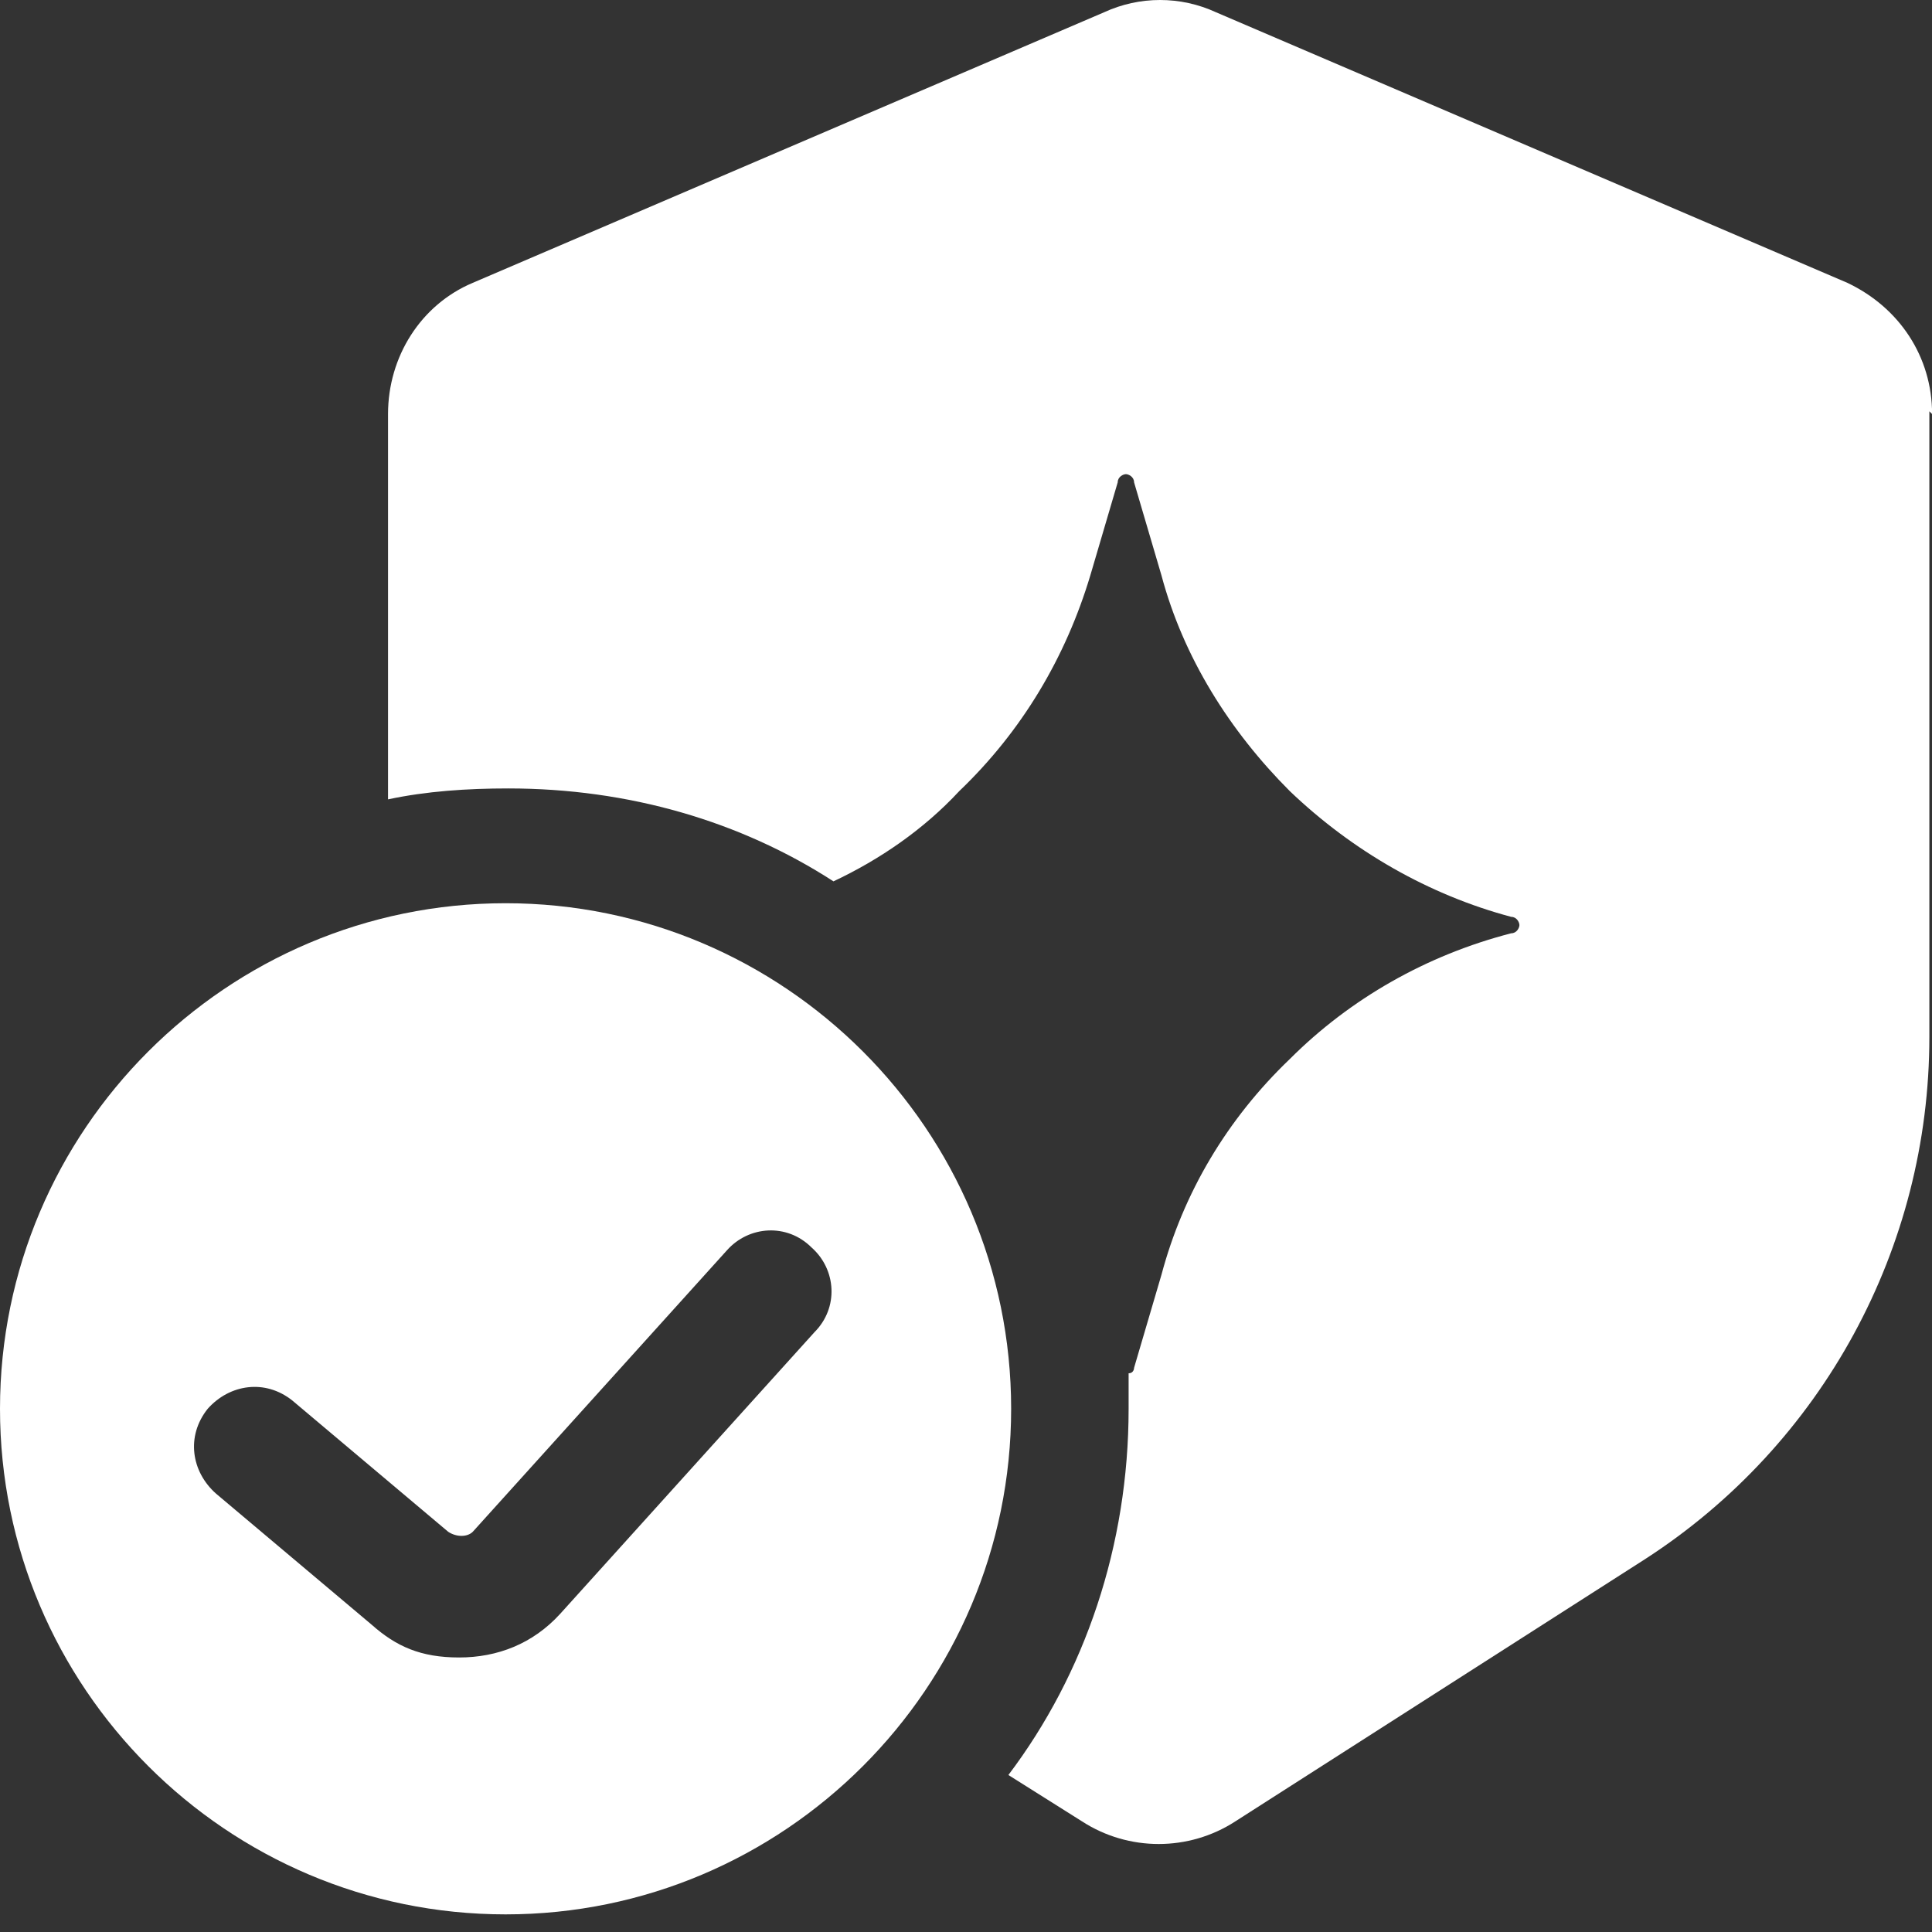
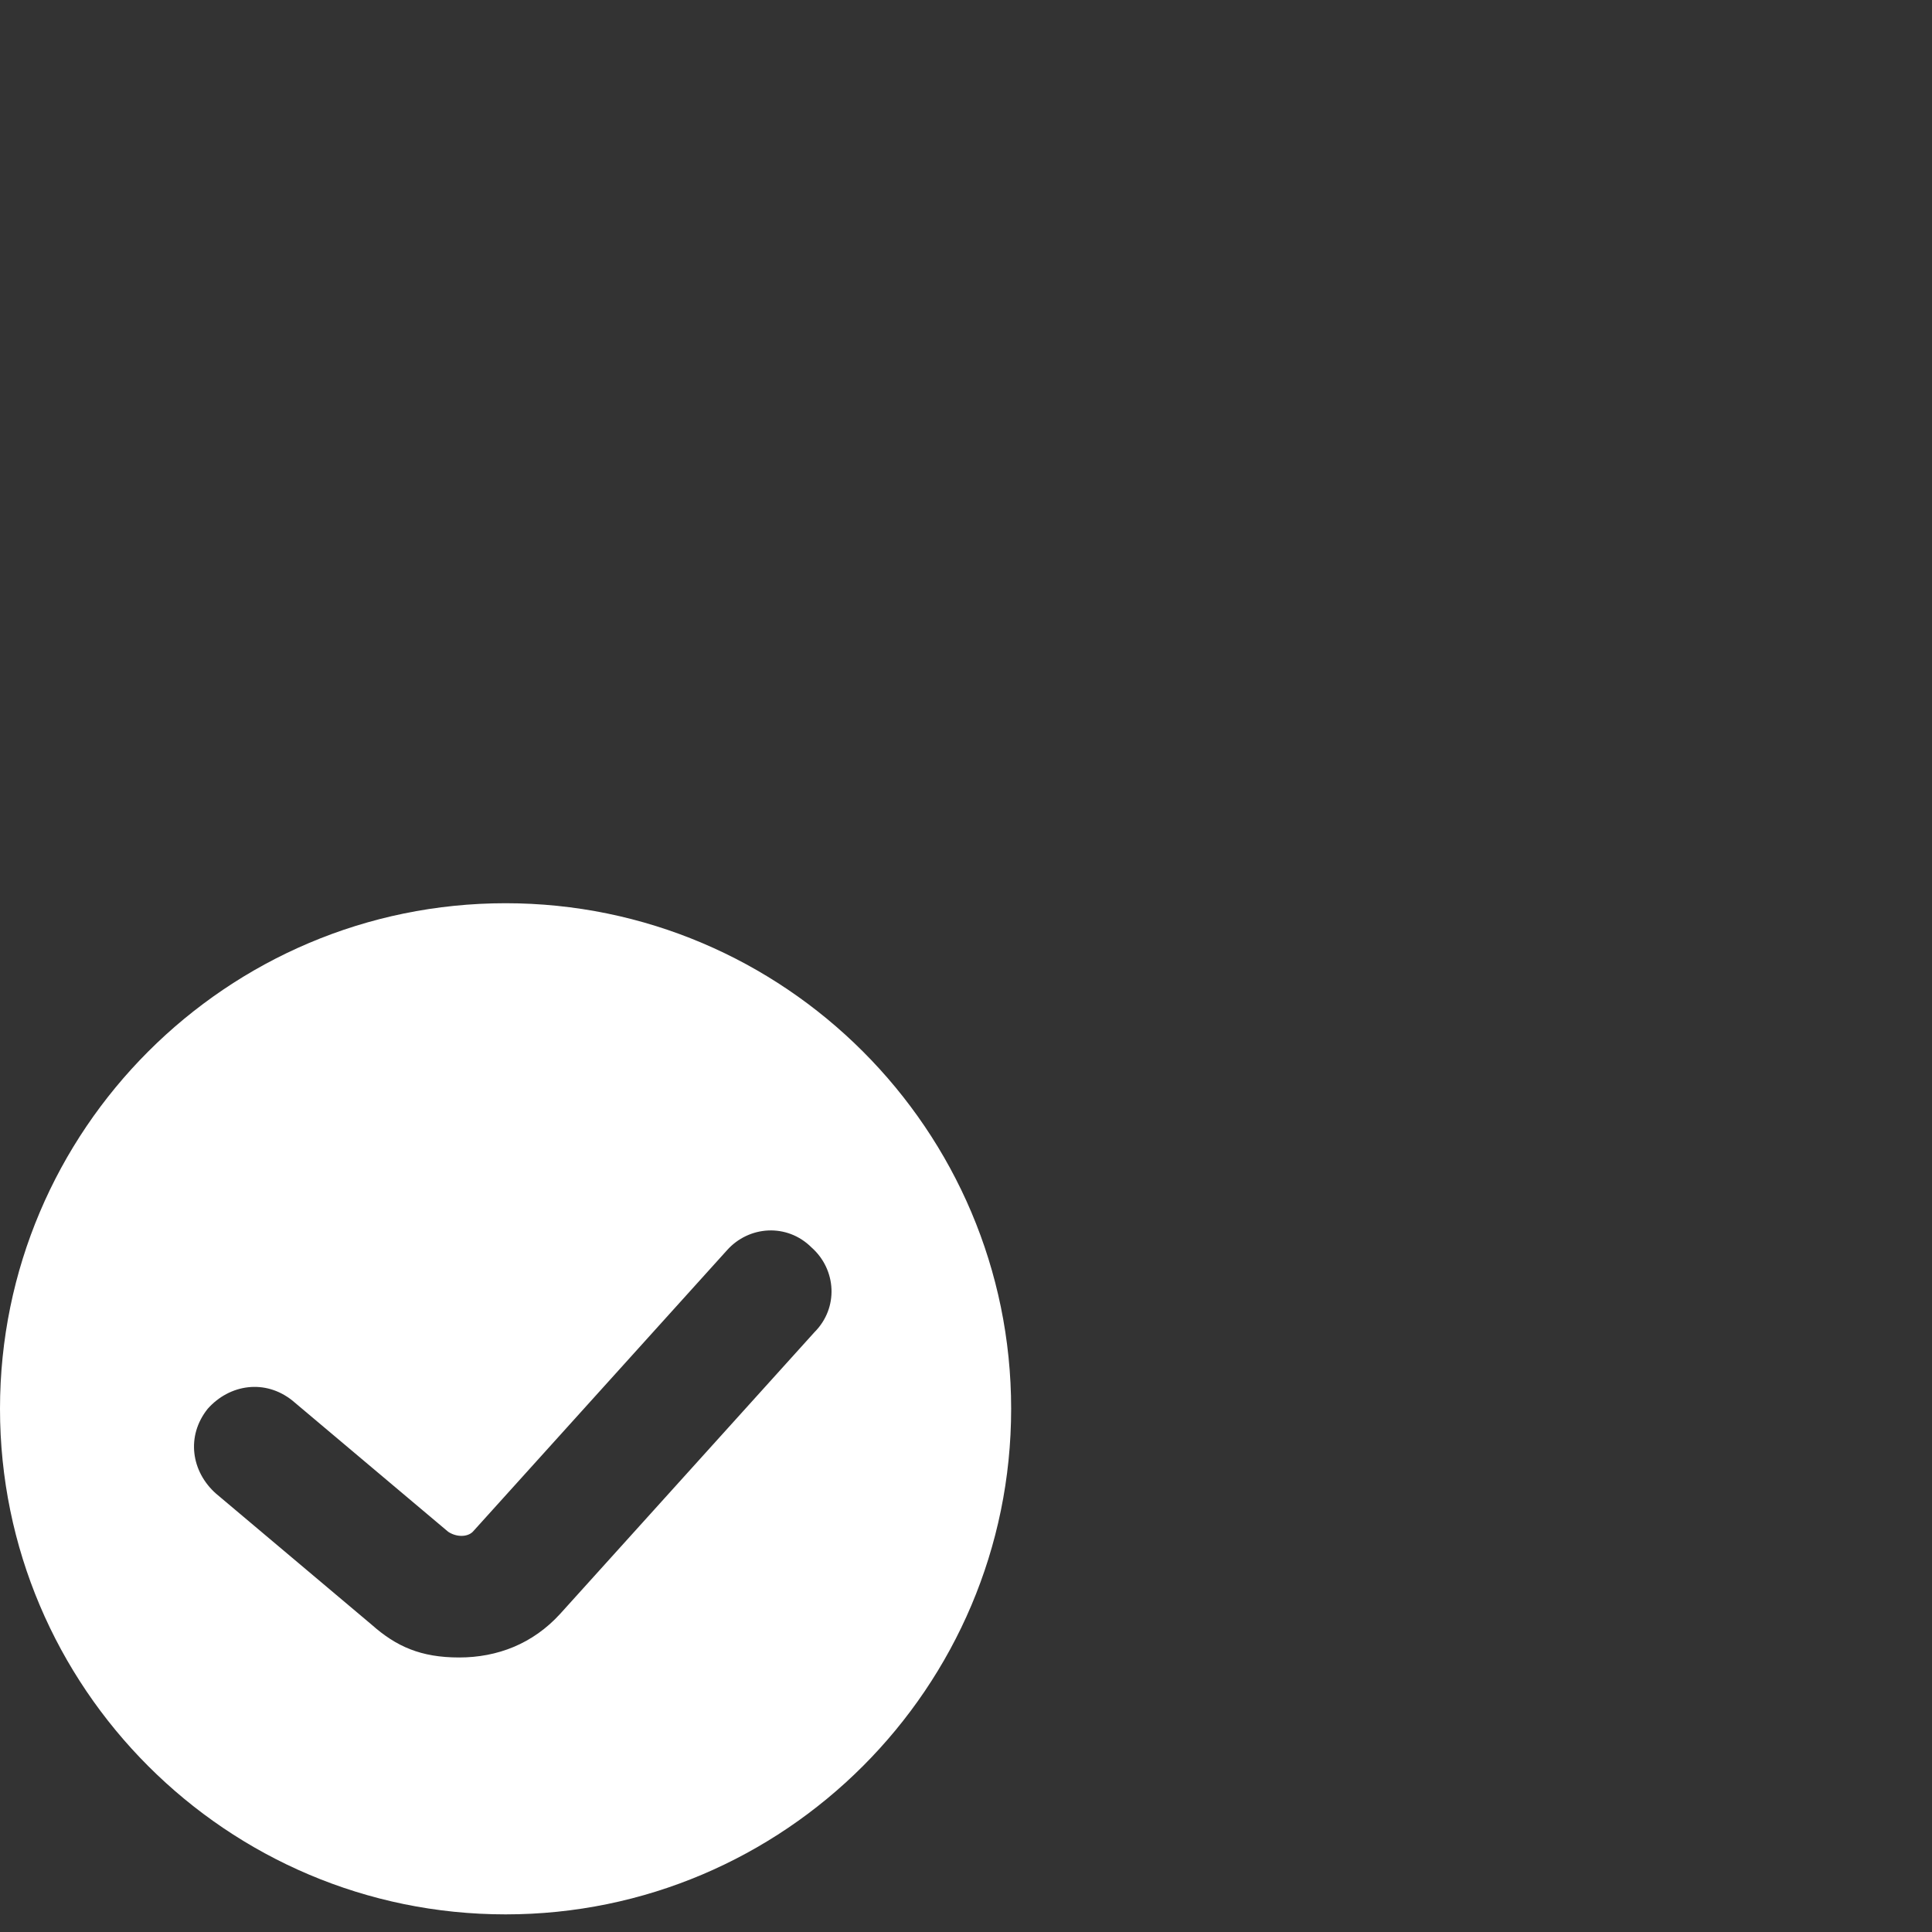
<svg xmlns="http://www.w3.org/2000/svg" width="65" height="65" viewBox="0 0 65 65" fill="none">
  <rect x="0" y="0" width="65" height="65" fill="#333333" stroke="none" />
  <g id="Group 40499">
    <path id="Vector" d="M17.01 64.407C26.388 64.407 34.019 56.776 34.019 47.397C34.019 38.019 26.388 30.388 17.01 30.388C7.631 30.388 0 38.019 0 47.397C0 56.776 7.631 64.407 17.01 64.407ZM6.988 47.397C7.723 46.57 8.919 46.386 9.838 47.121L15.079 51.535C15.355 51.719 15.722 51.719 15.906 51.535L24.457 42.065C25.193 41.237 26.48 41.145 27.307 41.973C28.135 42.708 28.227 43.995 27.399 44.823L18.849 54.293C17.929 55.304 16.734 55.764 15.447 55.764C14.159 55.764 13.332 55.396 12.504 54.661L7.264 50.248C6.436 49.512 6.252 48.317 6.988 47.397Z" fill="white" />
-     <path id="Vector_2" d="M65.003 13.93C65.003 11.999 63.9 10.344 62.153 9.516L40.914 0.414C39.718 -0.138 38.339 -0.138 37.144 0.414L15.905 9.516C14.158 10.252 13.055 11.999 13.055 13.93V26.894C14.342 26.618 15.721 26.526 17.1 26.526C21.146 26.526 24.915 27.629 28.041 29.652C29.605 28.916 31.076 27.905 32.271 26.618C34.386 24.595 35.857 22.113 36.684 19.354L37.604 16.228C37.604 16.044 37.788 15.952 37.88 15.952C37.971 15.952 38.155 16.044 38.155 16.228L39.075 19.354C39.81 22.113 41.373 24.595 43.396 26.618C45.511 28.64 48.085 30.112 50.844 30.847C51.028 30.847 51.119 31.031 51.119 31.123C51.119 31.215 51.028 31.399 50.844 31.399C47.993 32.134 45.419 33.605 43.396 35.628C41.282 37.651 39.81 40.133 39.075 42.892L38.155 46.018C38.155 46.018 38.155 46.202 37.971 46.202C37.971 46.57 37.971 47.029 37.971 47.397C37.971 51.994 36.5 56.316 33.926 59.718L36.408 61.281C37.971 62.292 39.994 62.292 41.557 61.281L55.349 52.454C61.325 48.592 64.911 41.972 64.911 34.893V13.838L65.003 13.93Z" fill="white" />
  </g>
</svg>